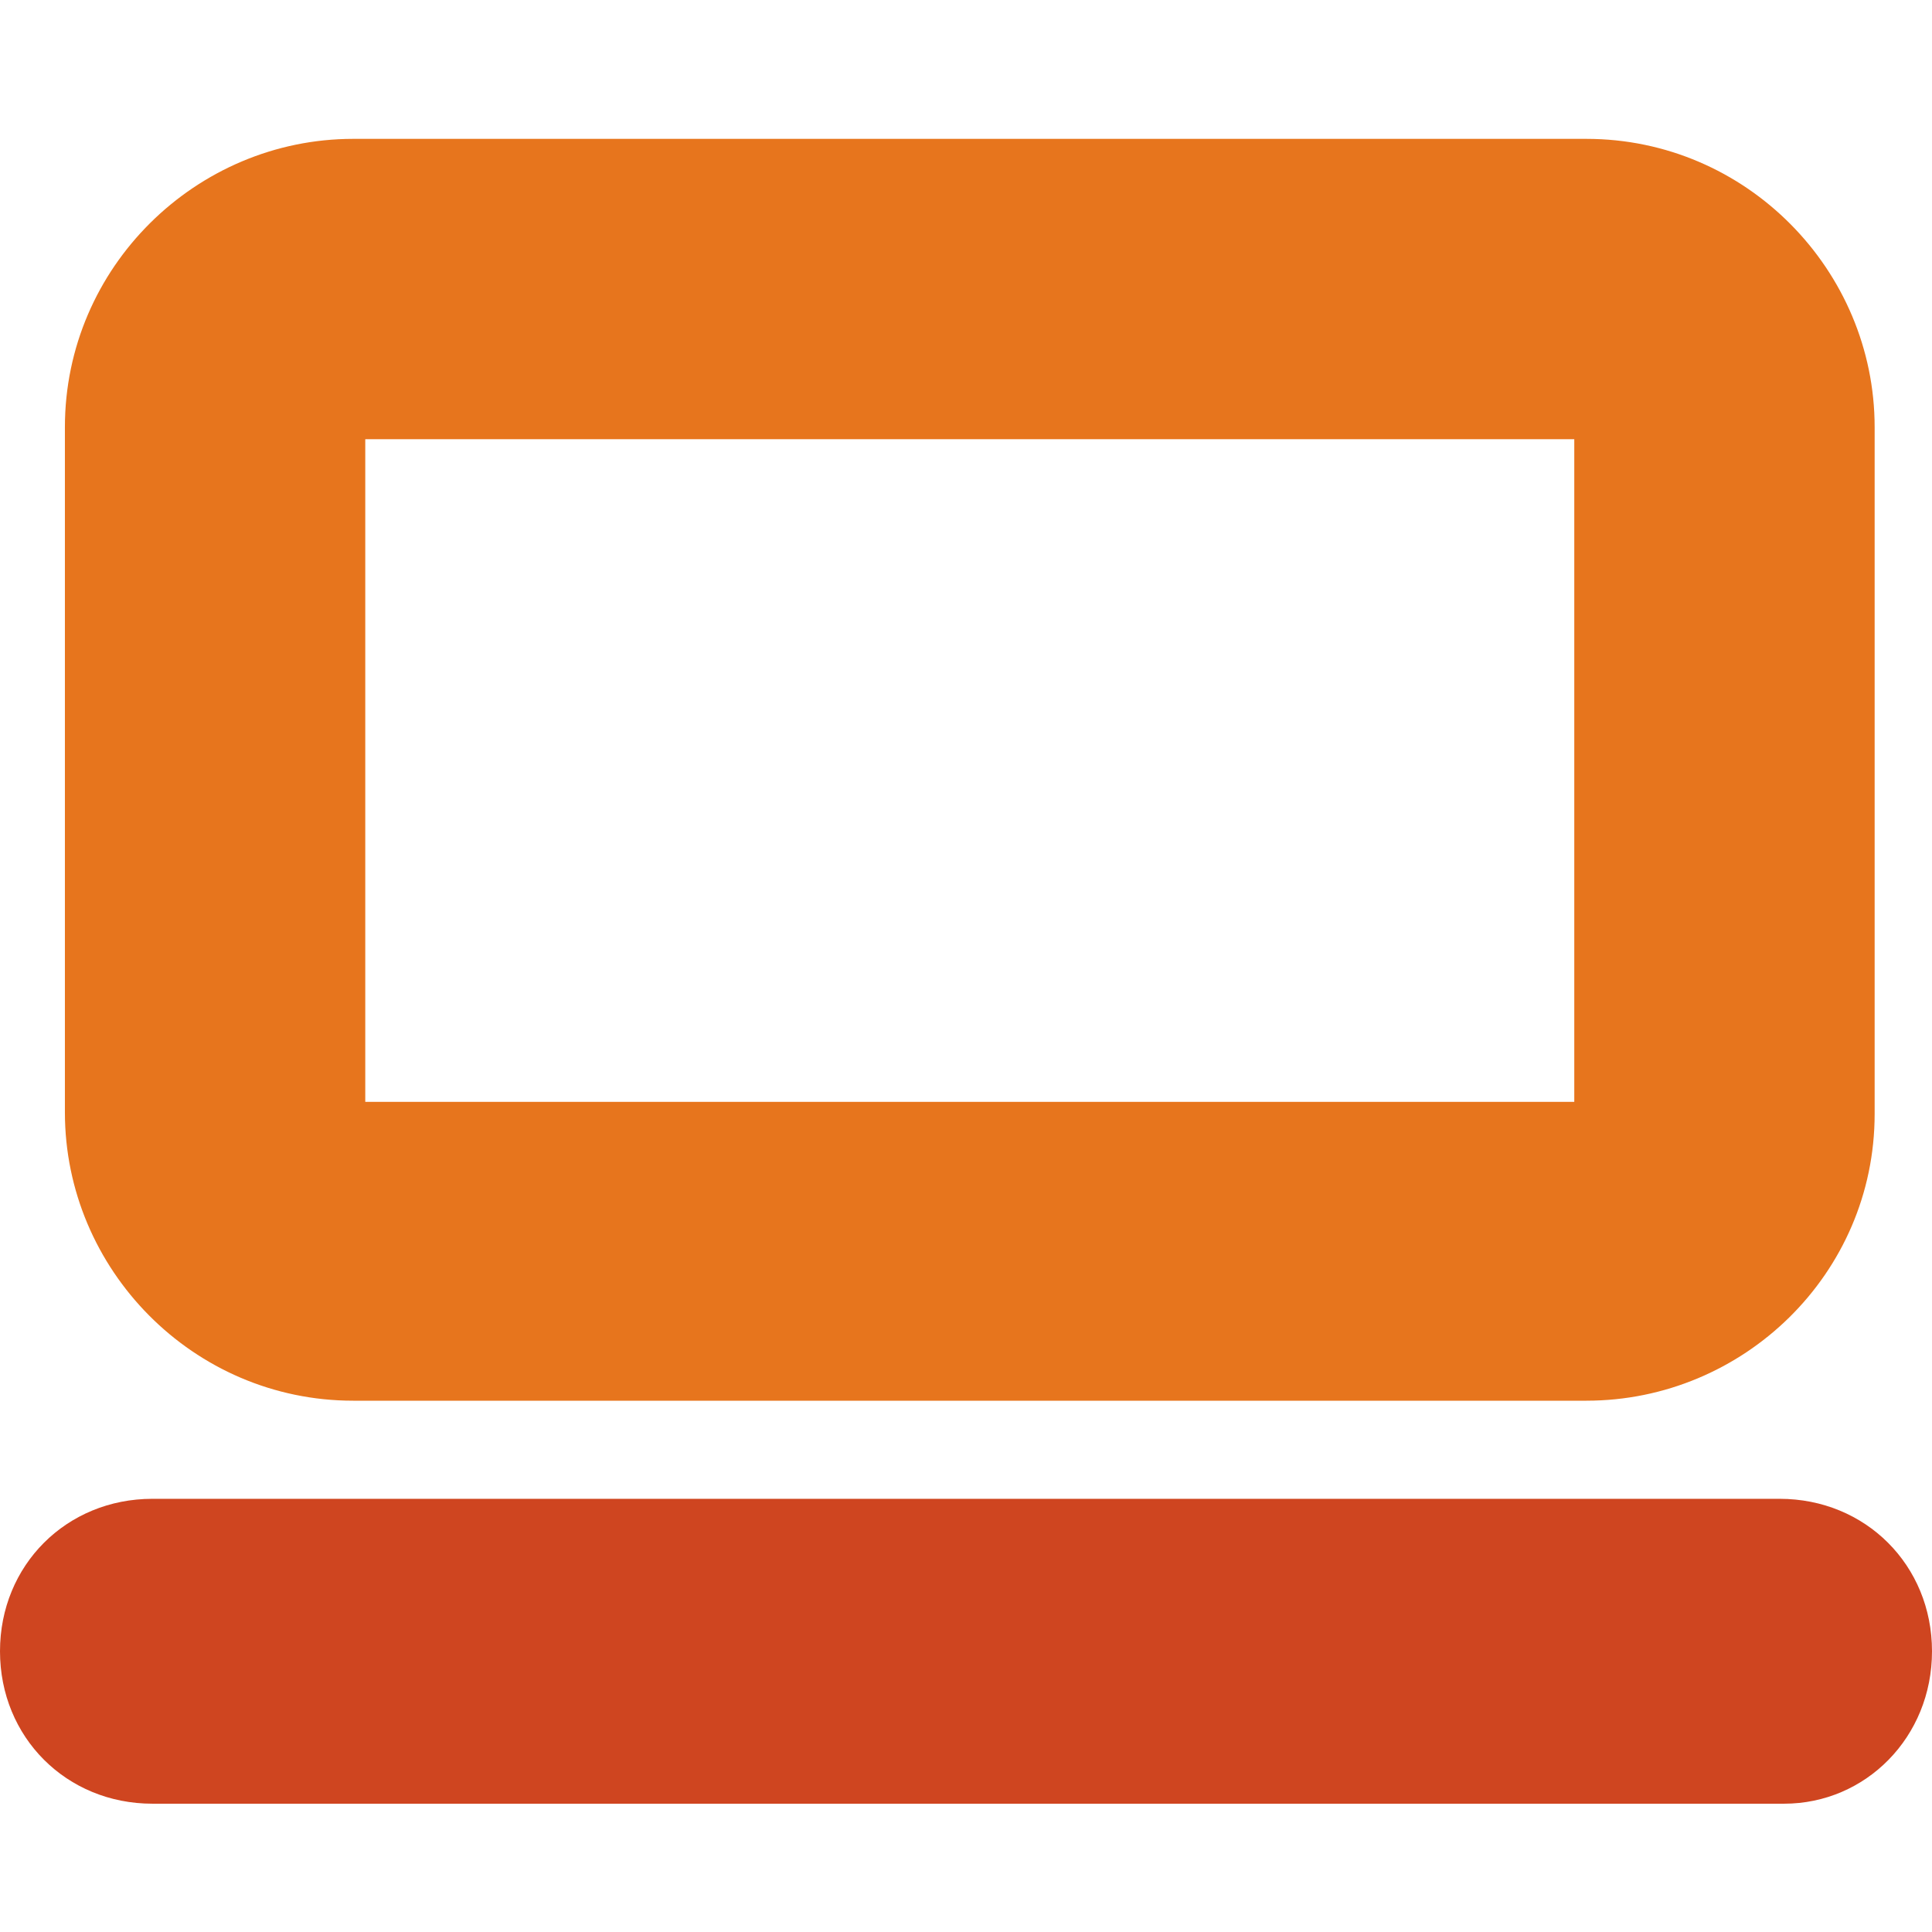
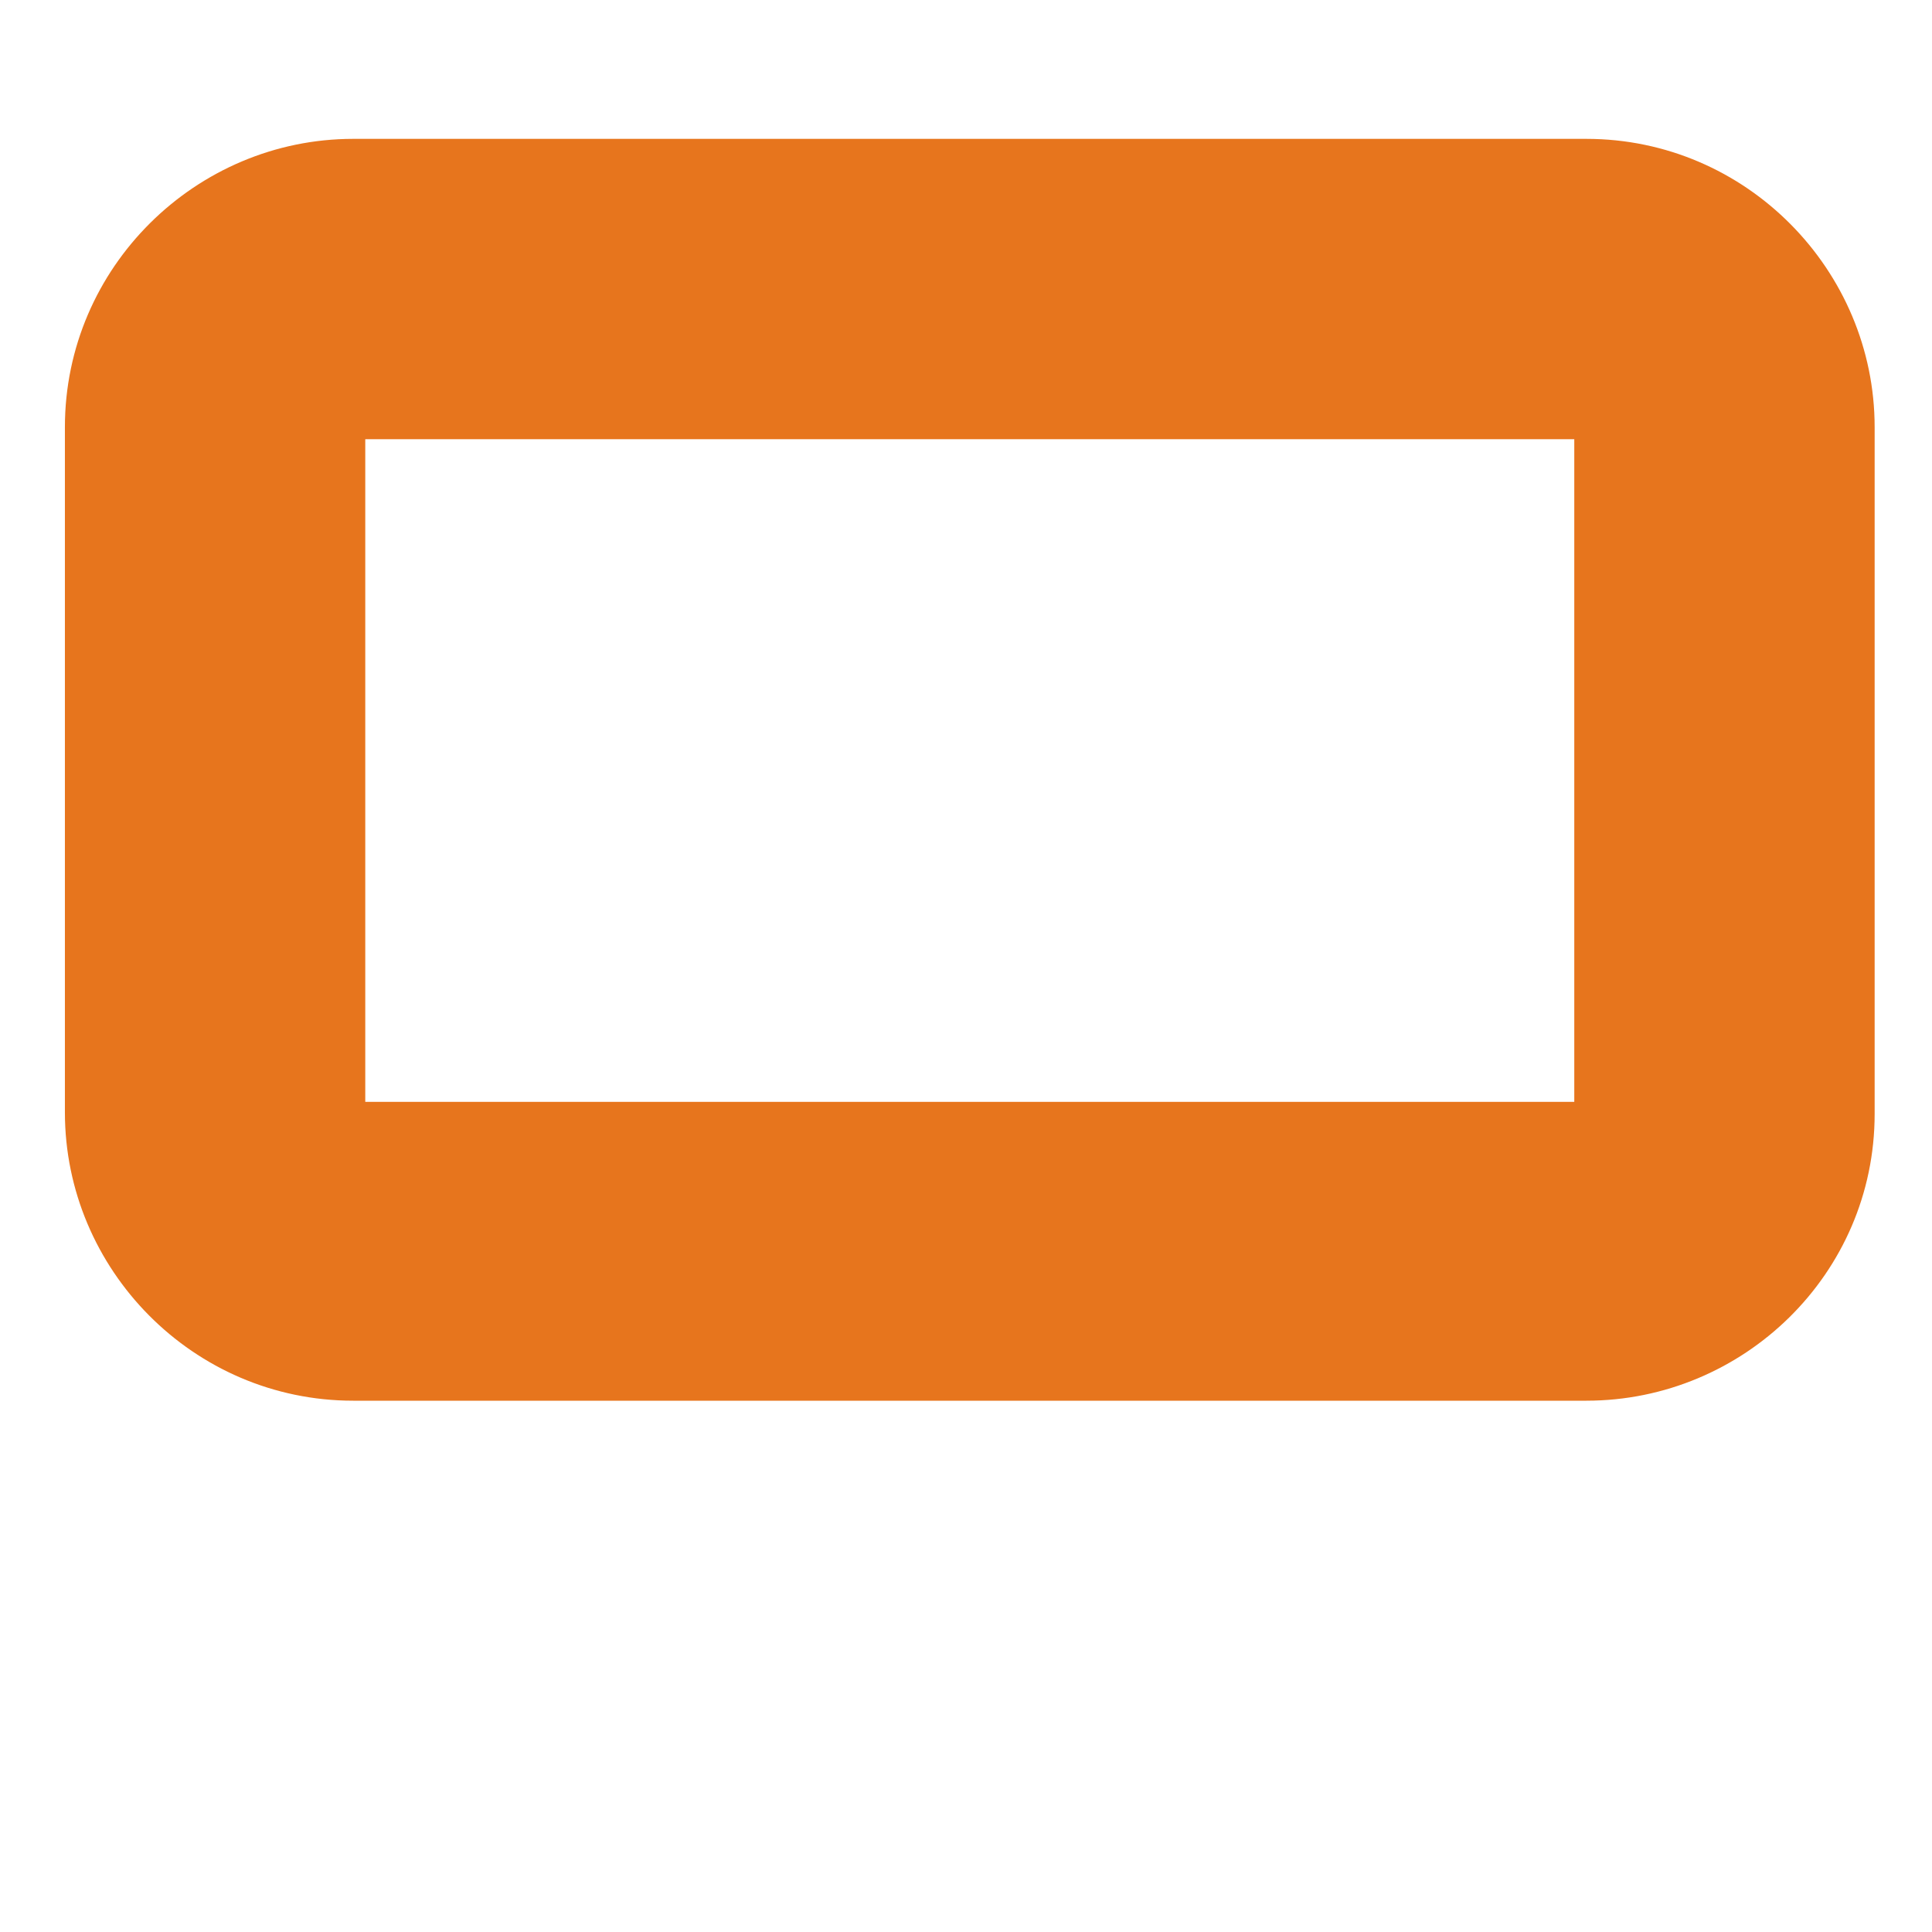
<svg xmlns="http://www.w3.org/2000/svg" version="1.1" id="Final" x="0px" y="0px" viewBox="0 0 128 128" style="enable-background:new 0 0 128 128;" xml:space="preserve">
  <style type="text/css">
	.st0{fill:#CF4520;}
	.st1{fill:#E7751D;}
</style>
  <title>WCM_IconLIbrary_100517-v12</title>
-   <path class="st0" d="M118.2,119.5H10.1c-5.7,0-10.1-4.4-10.1-10.1s4.4-10.1,10.1-10.1h107.8c5.7,0,10.1,4.4,10.1,10.1  S123.6,119.5,118.2,119.5z" />
  <path class="st1" d="M105.1,92.8H23.4c-10.6,0-19.1-8.7-19.1-19.1V28.3C4.3,17.7,13,9.2,23.4,9.2h81.7c10.6,0,19.1,8.7,19.1,19.1  v45.5C124.2,84.4,115.5,92.8,105.1,92.8z M24.2,73h80.1V29.1H24.2V73z" />
</svg>